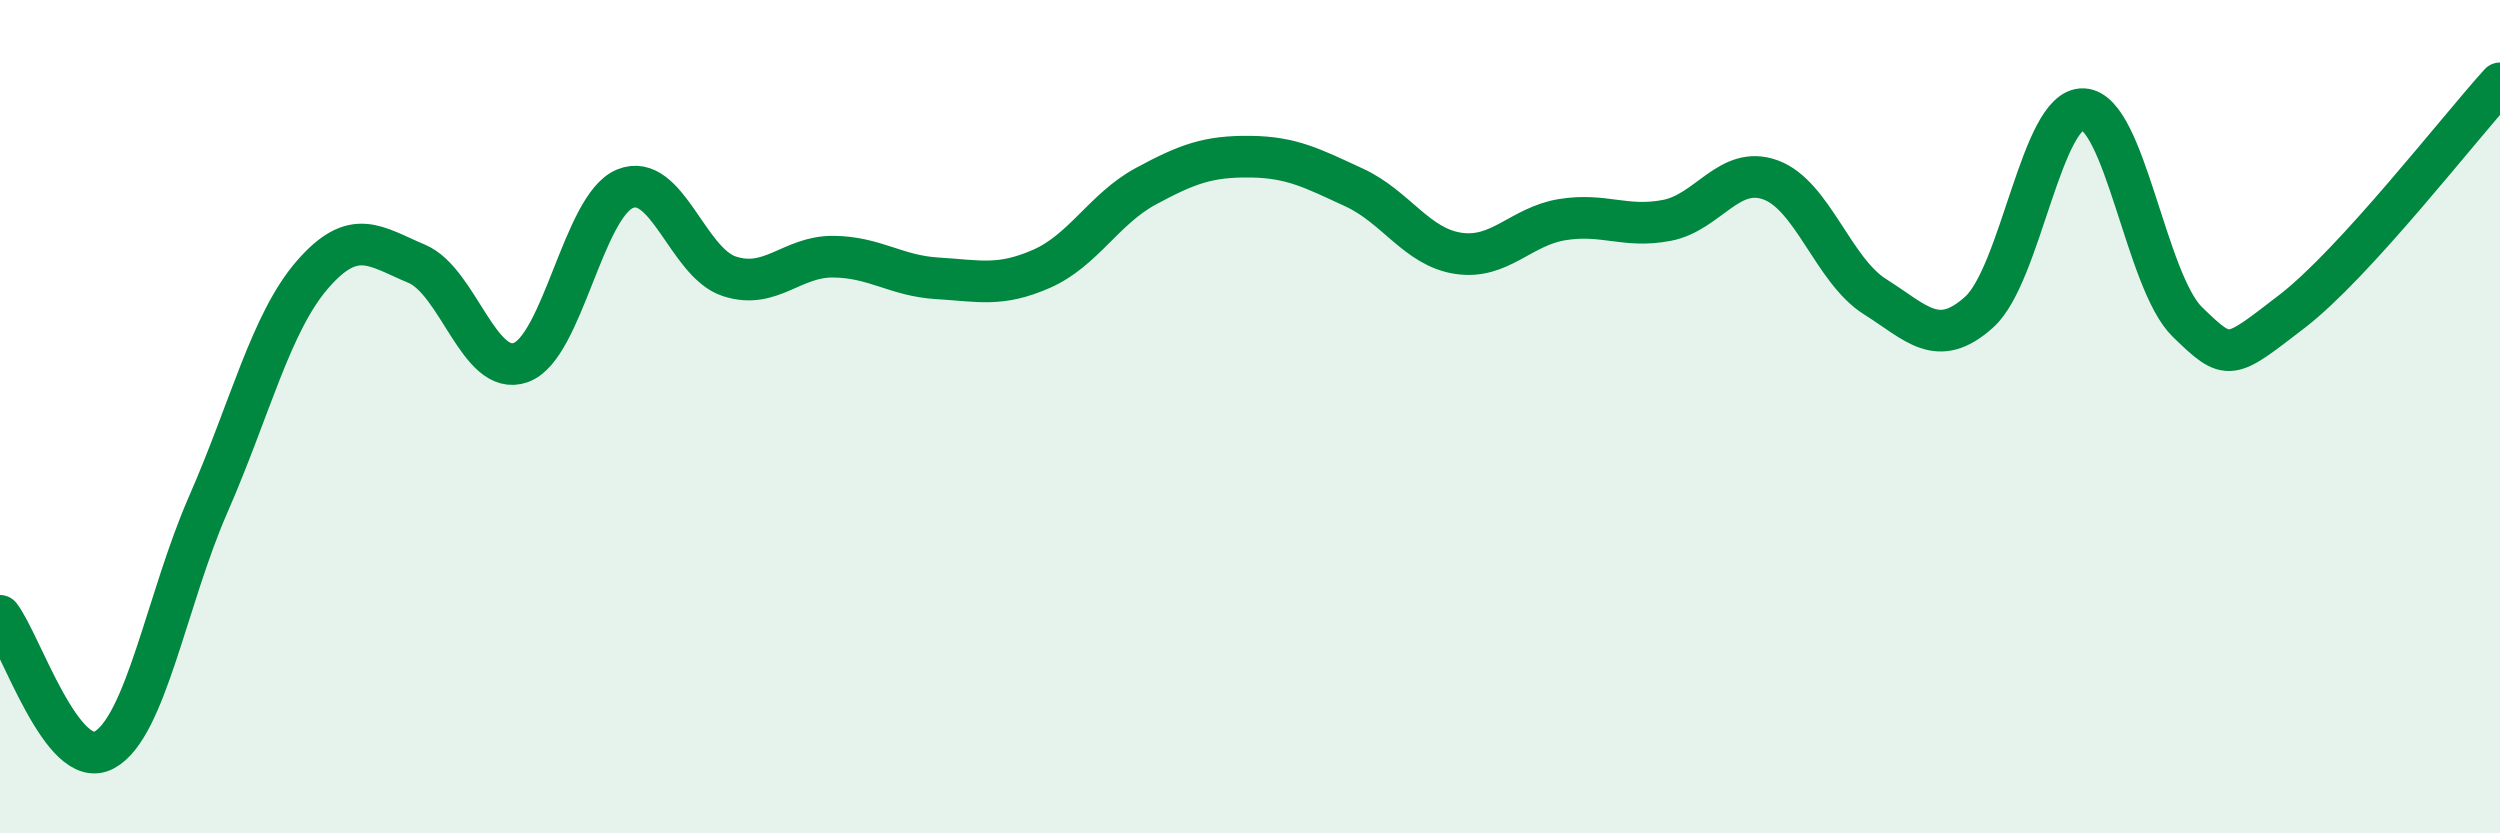
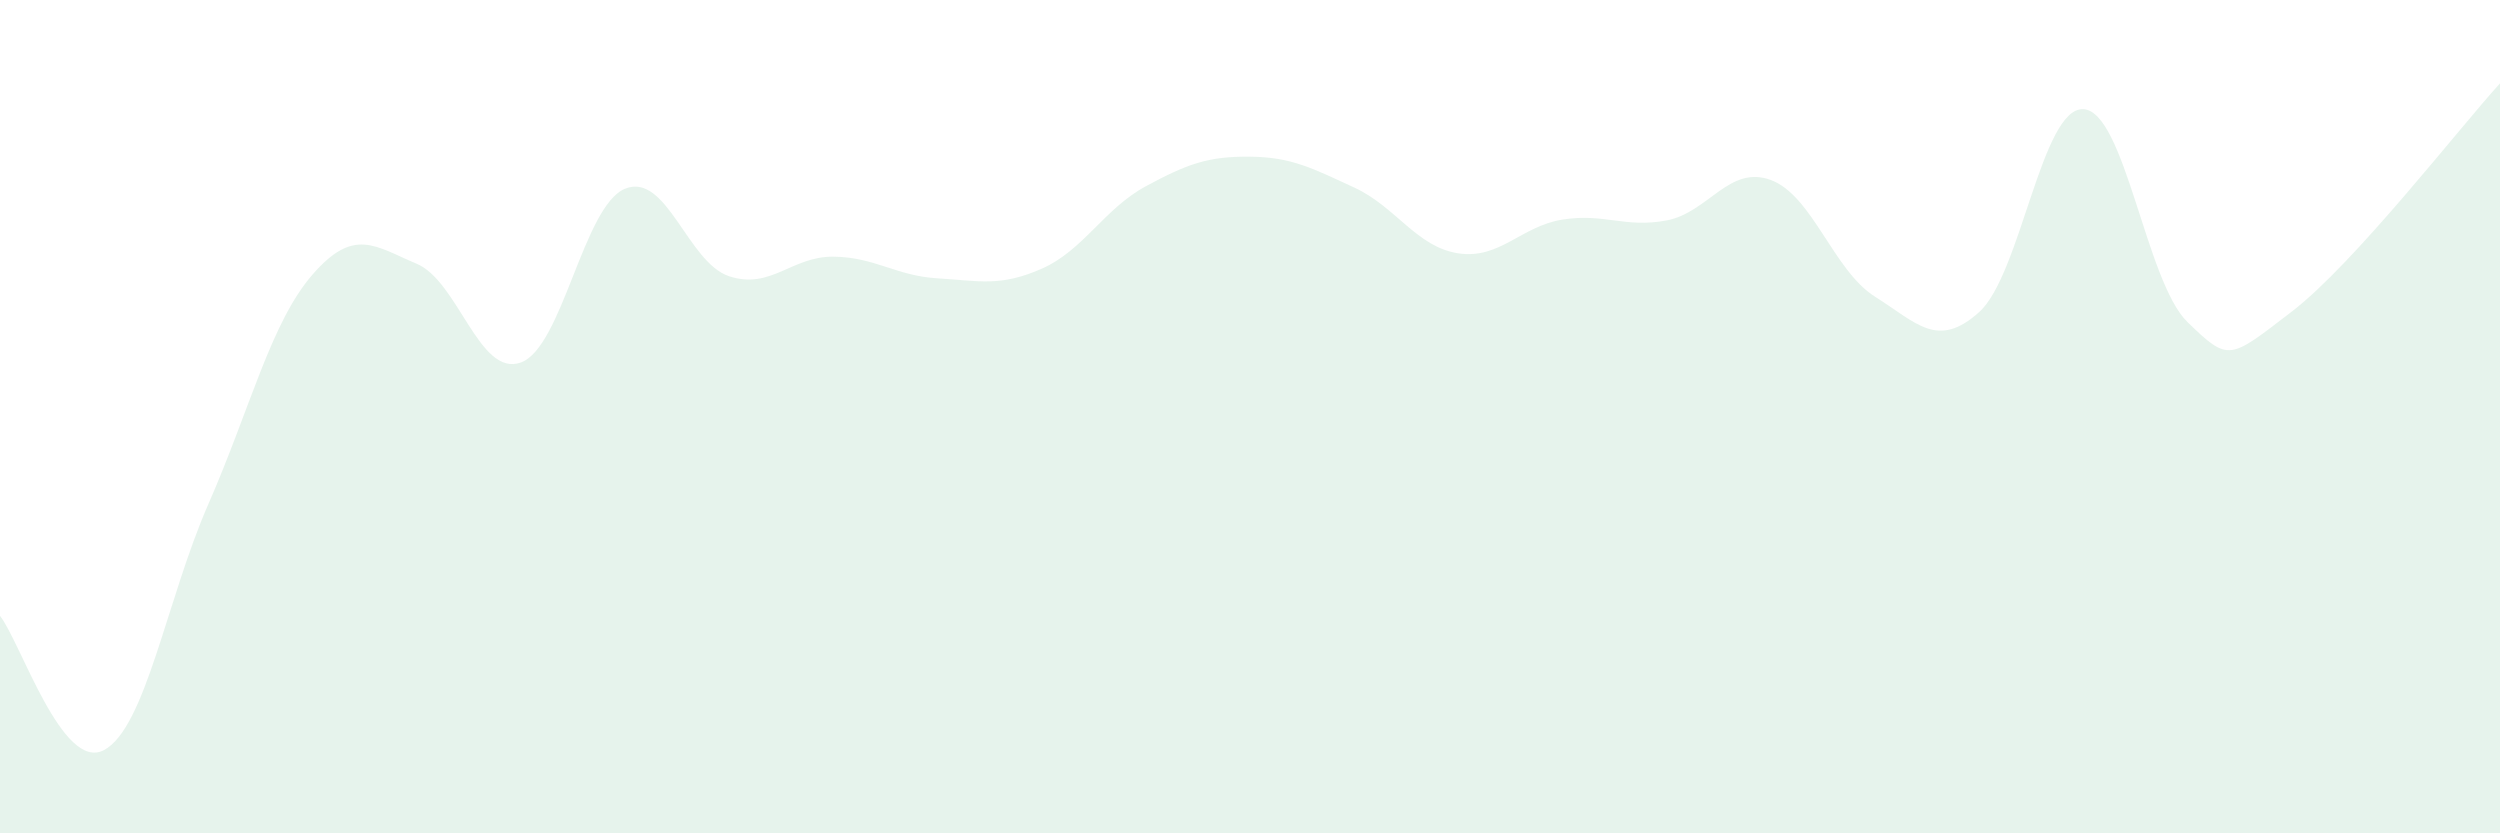
<svg xmlns="http://www.w3.org/2000/svg" width="60" height="20" viewBox="0 0 60 20">
  <path d="M 0,14.78 C 0.5,15.42 1.5,18.54 2.5,18 C 3.5,17.46 4,14.38 5,12.1 C 6,9.82 6.5,7.74 7.5,6.59 C 8.5,5.44 9,5.91 10,6.33 C 11,6.75 11.5,9.06 12.5,8.7 C 13.5,8.34 14,4.94 15,4.53 C 16,4.12 16.5,6.3 17.5,6.63 C 18.5,6.96 19,6.15 20,6.16 C 21,6.17 21.5,6.62 22.5,6.68 C 23.5,6.74 24,6.89 25,6.45 C 26,6.01 26.5,5.01 27.5,4.47 C 28.5,3.93 29,3.75 30,3.76 C 31,3.77 31.5,4.04 32.5,4.5 C 33.5,4.96 34,5.93 35,6.08 C 36,6.23 36.5,5.43 37.5,5.27 C 38.5,5.11 39,5.48 40,5.29 C 41,5.1 41.5,3.95 42.5,4.32 C 43.5,4.69 44,6.49 45,7.12 C 46,7.75 46.5,8.39 47.5,7.49 C 48.5,6.59 49,2.57 50,2.62 C 51,2.67 51.5,6.76 52.5,7.73 C 53.5,8.7 53.5,8.63 55,7.48 C 56.5,6.33 59,3.1 60,2L60 20L0 20Z" fill="#008740" opacity="0.1" stroke-linecap="round" stroke-linejoin="round" />
-   <path d="M 0,14.78 C 0.5,15.42 1.5,18.54 2.5,18 C 3.5,17.46 4,14.38 5,12.1 C 6,9.82 6.5,7.74 7.5,6.59 C 8.5,5.44 9,5.91 10,6.33 C 11,6.75 11.5,9.06 12.5,8.7 C 13.5,8.34 14,4.94 15,4.53 C 16,4.12 16.5,6.3 17.5,6.63 C 18.5,6.96 19,6.15 20,6.16 C 21,6.17 21.5,6.62 22.5,6.68 C 23.5,6.74 24,6.89 25,6.45 C 26,6.01 26.5,5.01 27.5,4.47 C 28.5,3.93 29,3.75 30,3.76 C 31,3.77 31.5,4.04 32.5,4.5 C 33.5,4.96 34,5.93 35,6.08 C 36,6.23 36.5,5.43 37.5,5.27 C 38.5,5.11 39,5.48 40,5.29 C 41,5.1 41.5,3.95 42.5,4.32 C 43.5,4.69 44,6.49 45,7.12 C 46,7.75 46.5,8.39 47.5,7.49 C 48.5,6.59 49,2.57 50,2.62 C 51,2.67 51.5,6.76 52.5,7.73 C 53.5,8.7 53.5,8.63 55,7.48 C 56.5,6.33 59,3.1 60,2" stroke="#008740" stroke-width="1" fill="none" stroke-linecap="round" stroke-linejoin="round" />
</svg>